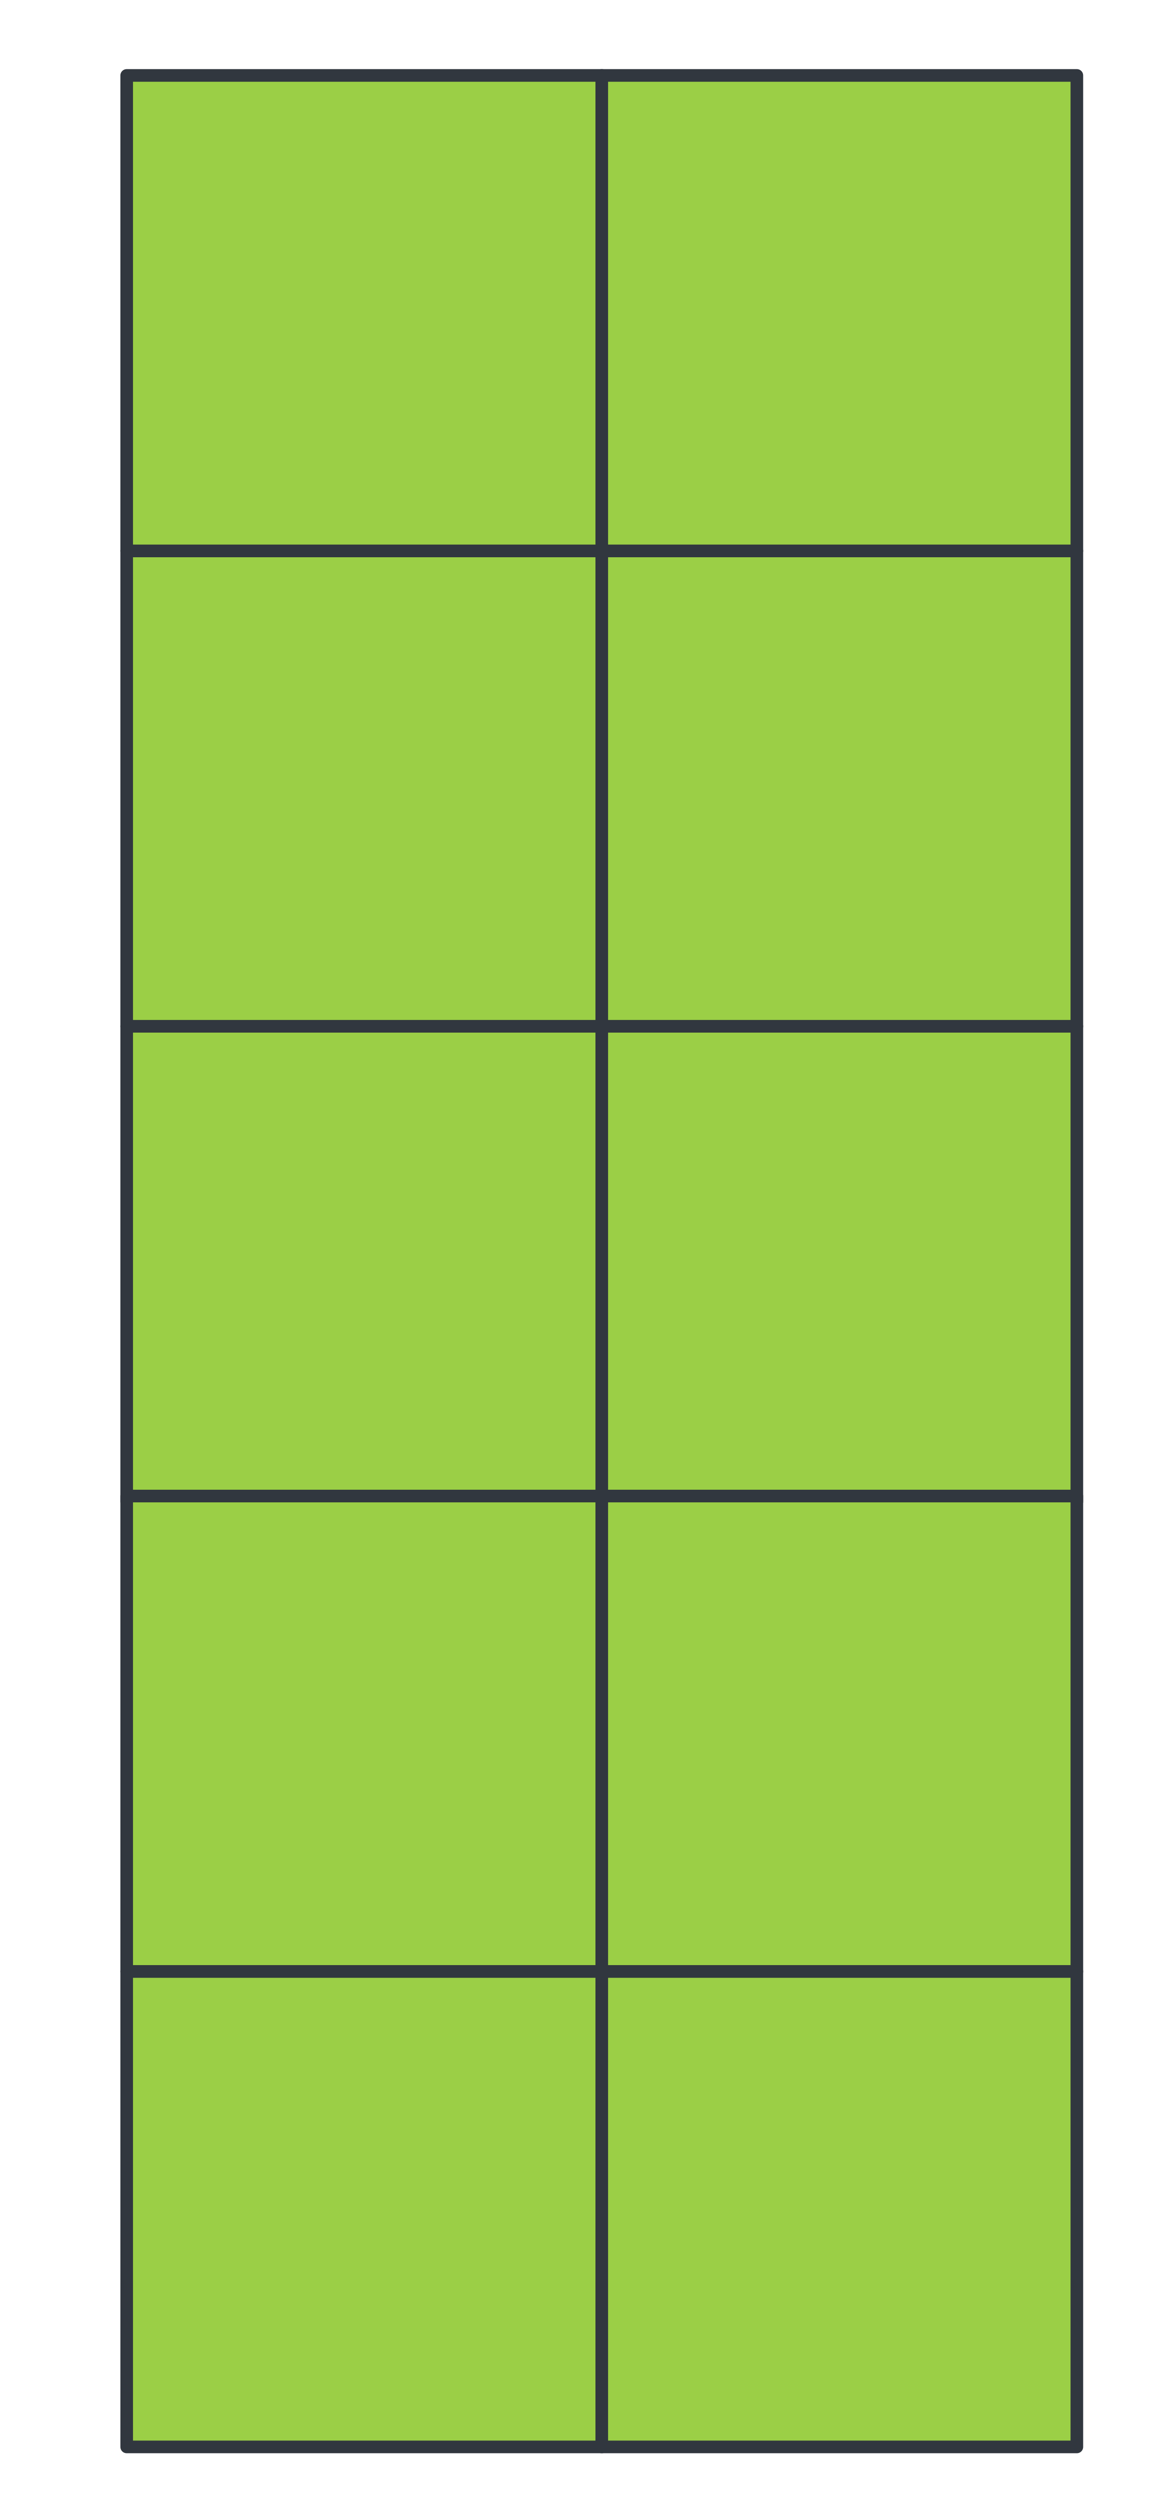
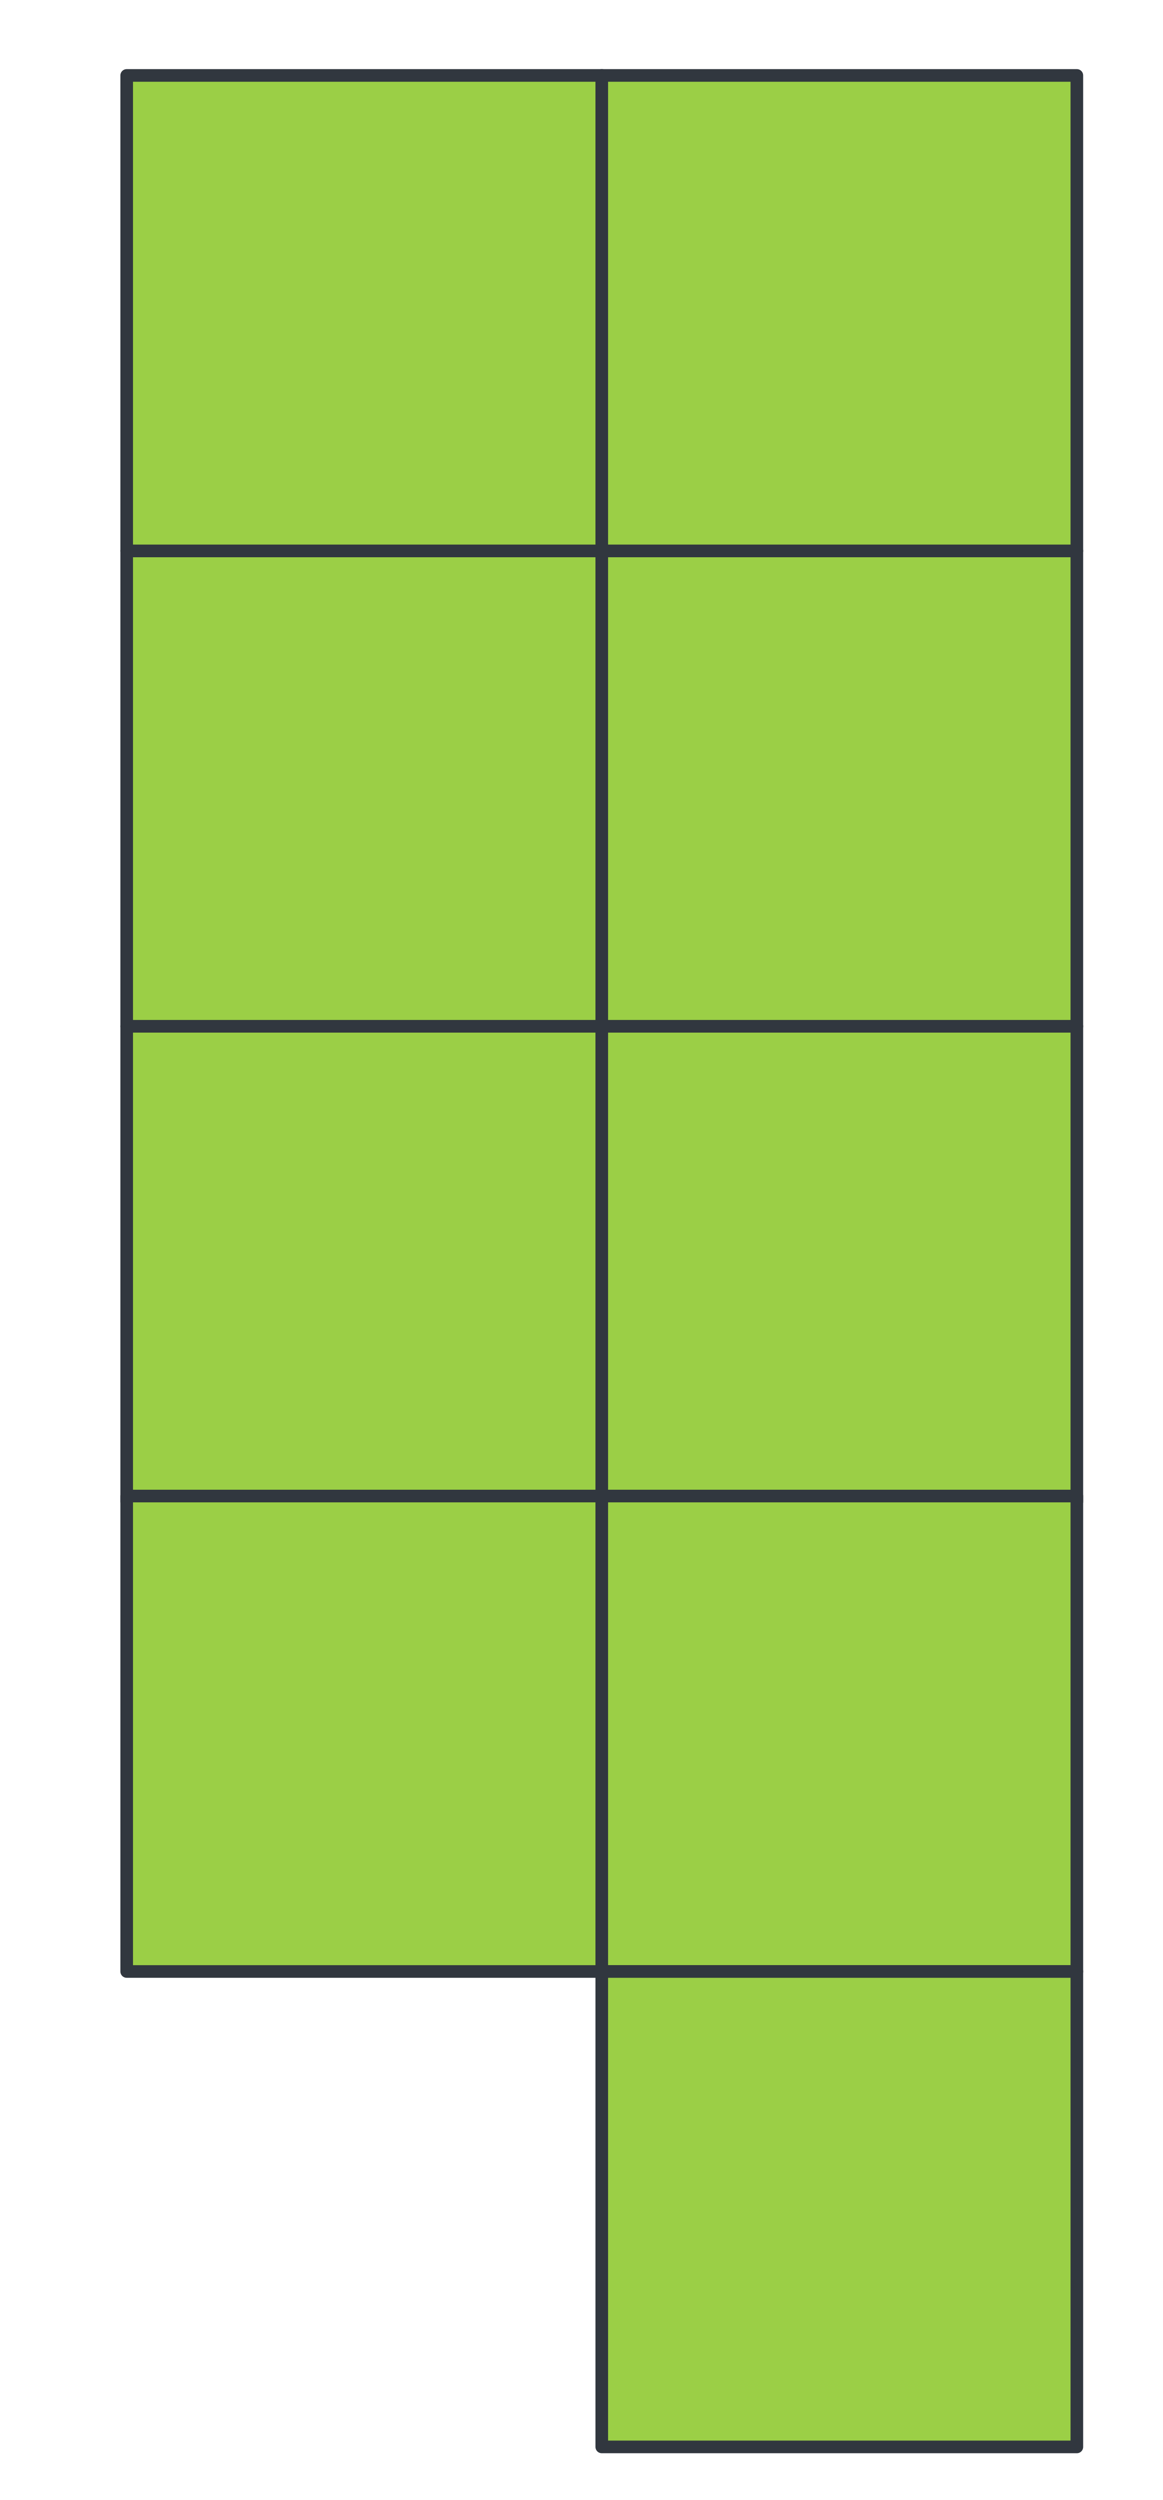
<svg xmlns="http://www.w3.org/2000/svg" width="100%" height="100%" viewBox="0 0 1224 2629" version="1.1" xml:space="preserve" style="fill-rule:evenodd;clip-rule:evenodd;stroke-linecap:round;stroke-linejoin:round;stroke-miterlimit:1.5;">
  <rect id="ArtBoard2" x="0" y="0" width="1223.07" height="2628.55" style="fill:none;" />
  <rect x="133.333" y="579.333" width="500" height="500" style="fill:#9bcf46;stroke:#31373f;stroke-width:13.28px;" />
  <rect x="133.333" y="1079.33" width="500" height="500" style="fill:#9bcf46;stroke:#31373f;stroke-width:13.28px;" />
  <rect x="633.333" y="579.333" width="500" height="500" style="fill:#9bcf46;stroke:#31373f;stroke-width:13.28px;" />
  <rect x="633.333" y="1079.33" width="500" height="500" style="fill:#9bcf46;stroke:#31373f;stroke-width:13.28px;" />
  <rect x="133.333" y="79.333" width="500" height="500" style="fill:#9bcf46;stroke:#31373f;stroke-width:13.28px;" />
  <rect x="633.333" y="79.333" width="500" height="500" style="fill:#9bcf46;stroke:#31373f;stroke-width:13.28px;" />
  <rect x="133.333" y="1573.33" width="500" height="500" style="fill:#9bcf46;stroke:#31373f;stroke-width:13.28px;" />
-   <rect x="133.333" y="2073.33" width="500" height="500" style="fill:#9bcf46;stroke:#31373f;stroke-width:13.28px;" />
  <rect x="633.333" y="1573.33" width="500" height="500" style="fill:#9bcf46;stroke:#31373f;stroke-width:13.28px;" />
  <rect x="633.333" y="2073.33" width="500" height="500" style="fill:#9bcf46;stroke:#31373f;stroke-width:13.28px;" />
</svg>